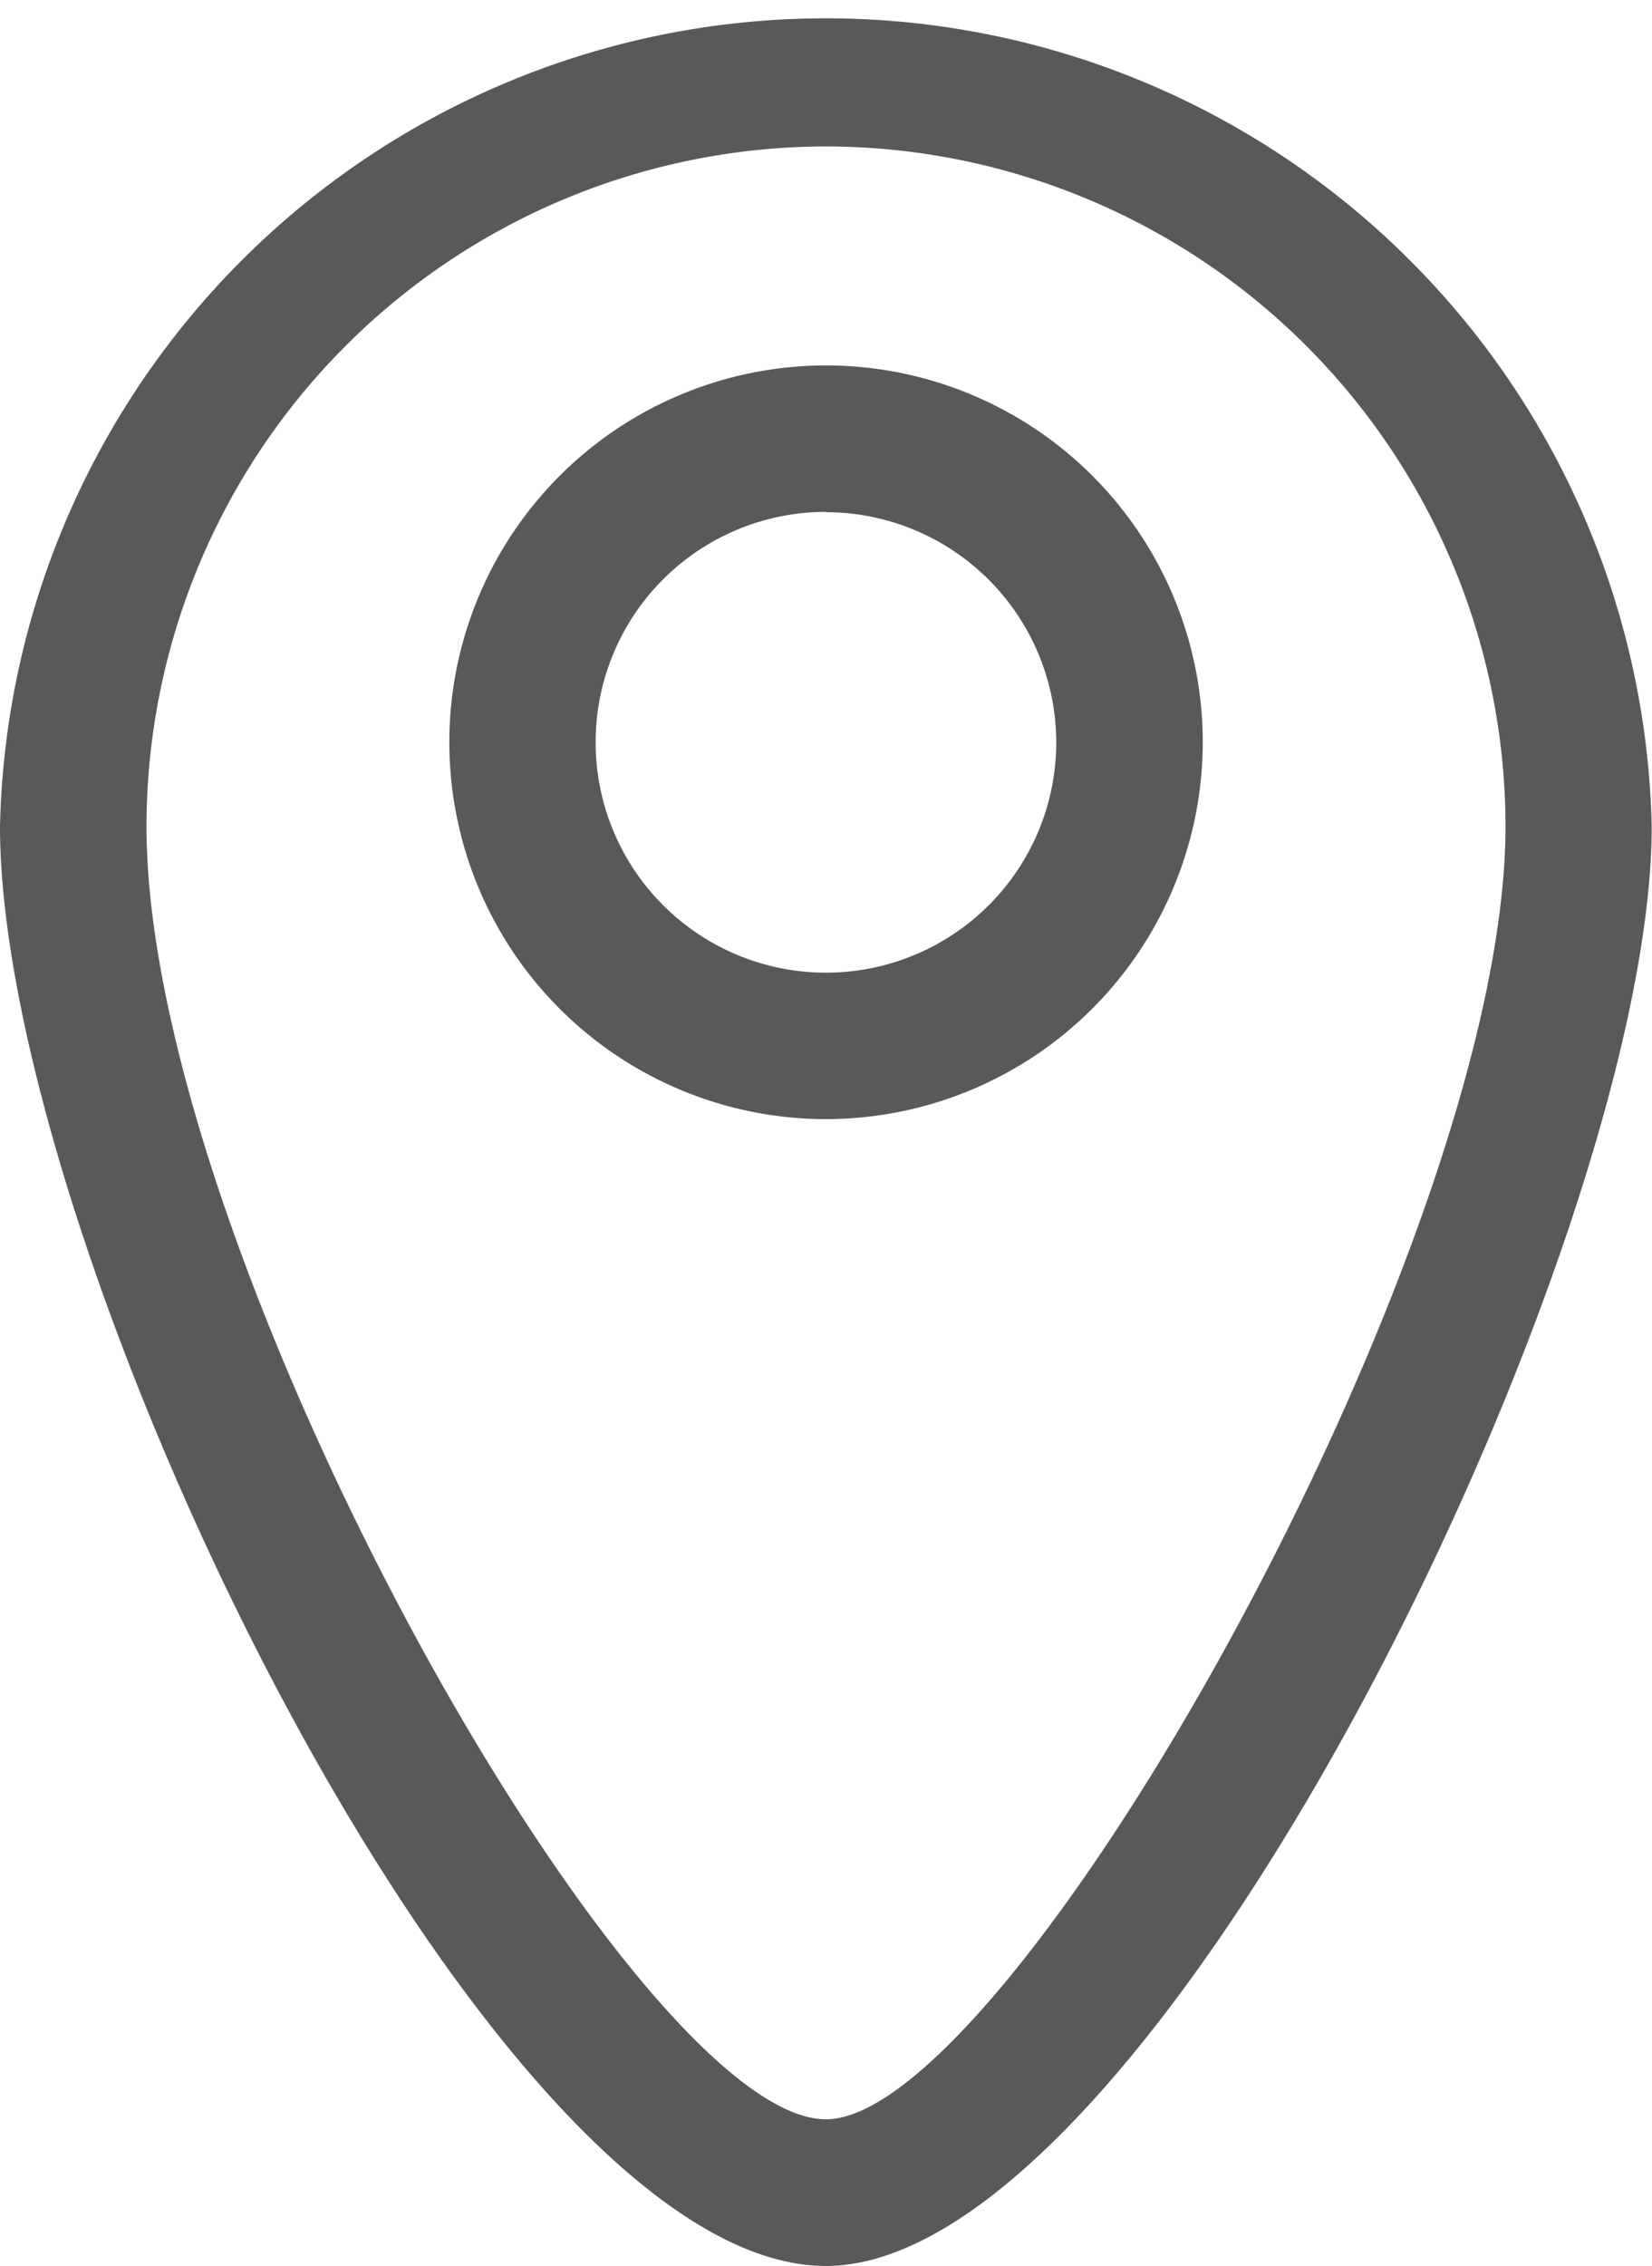
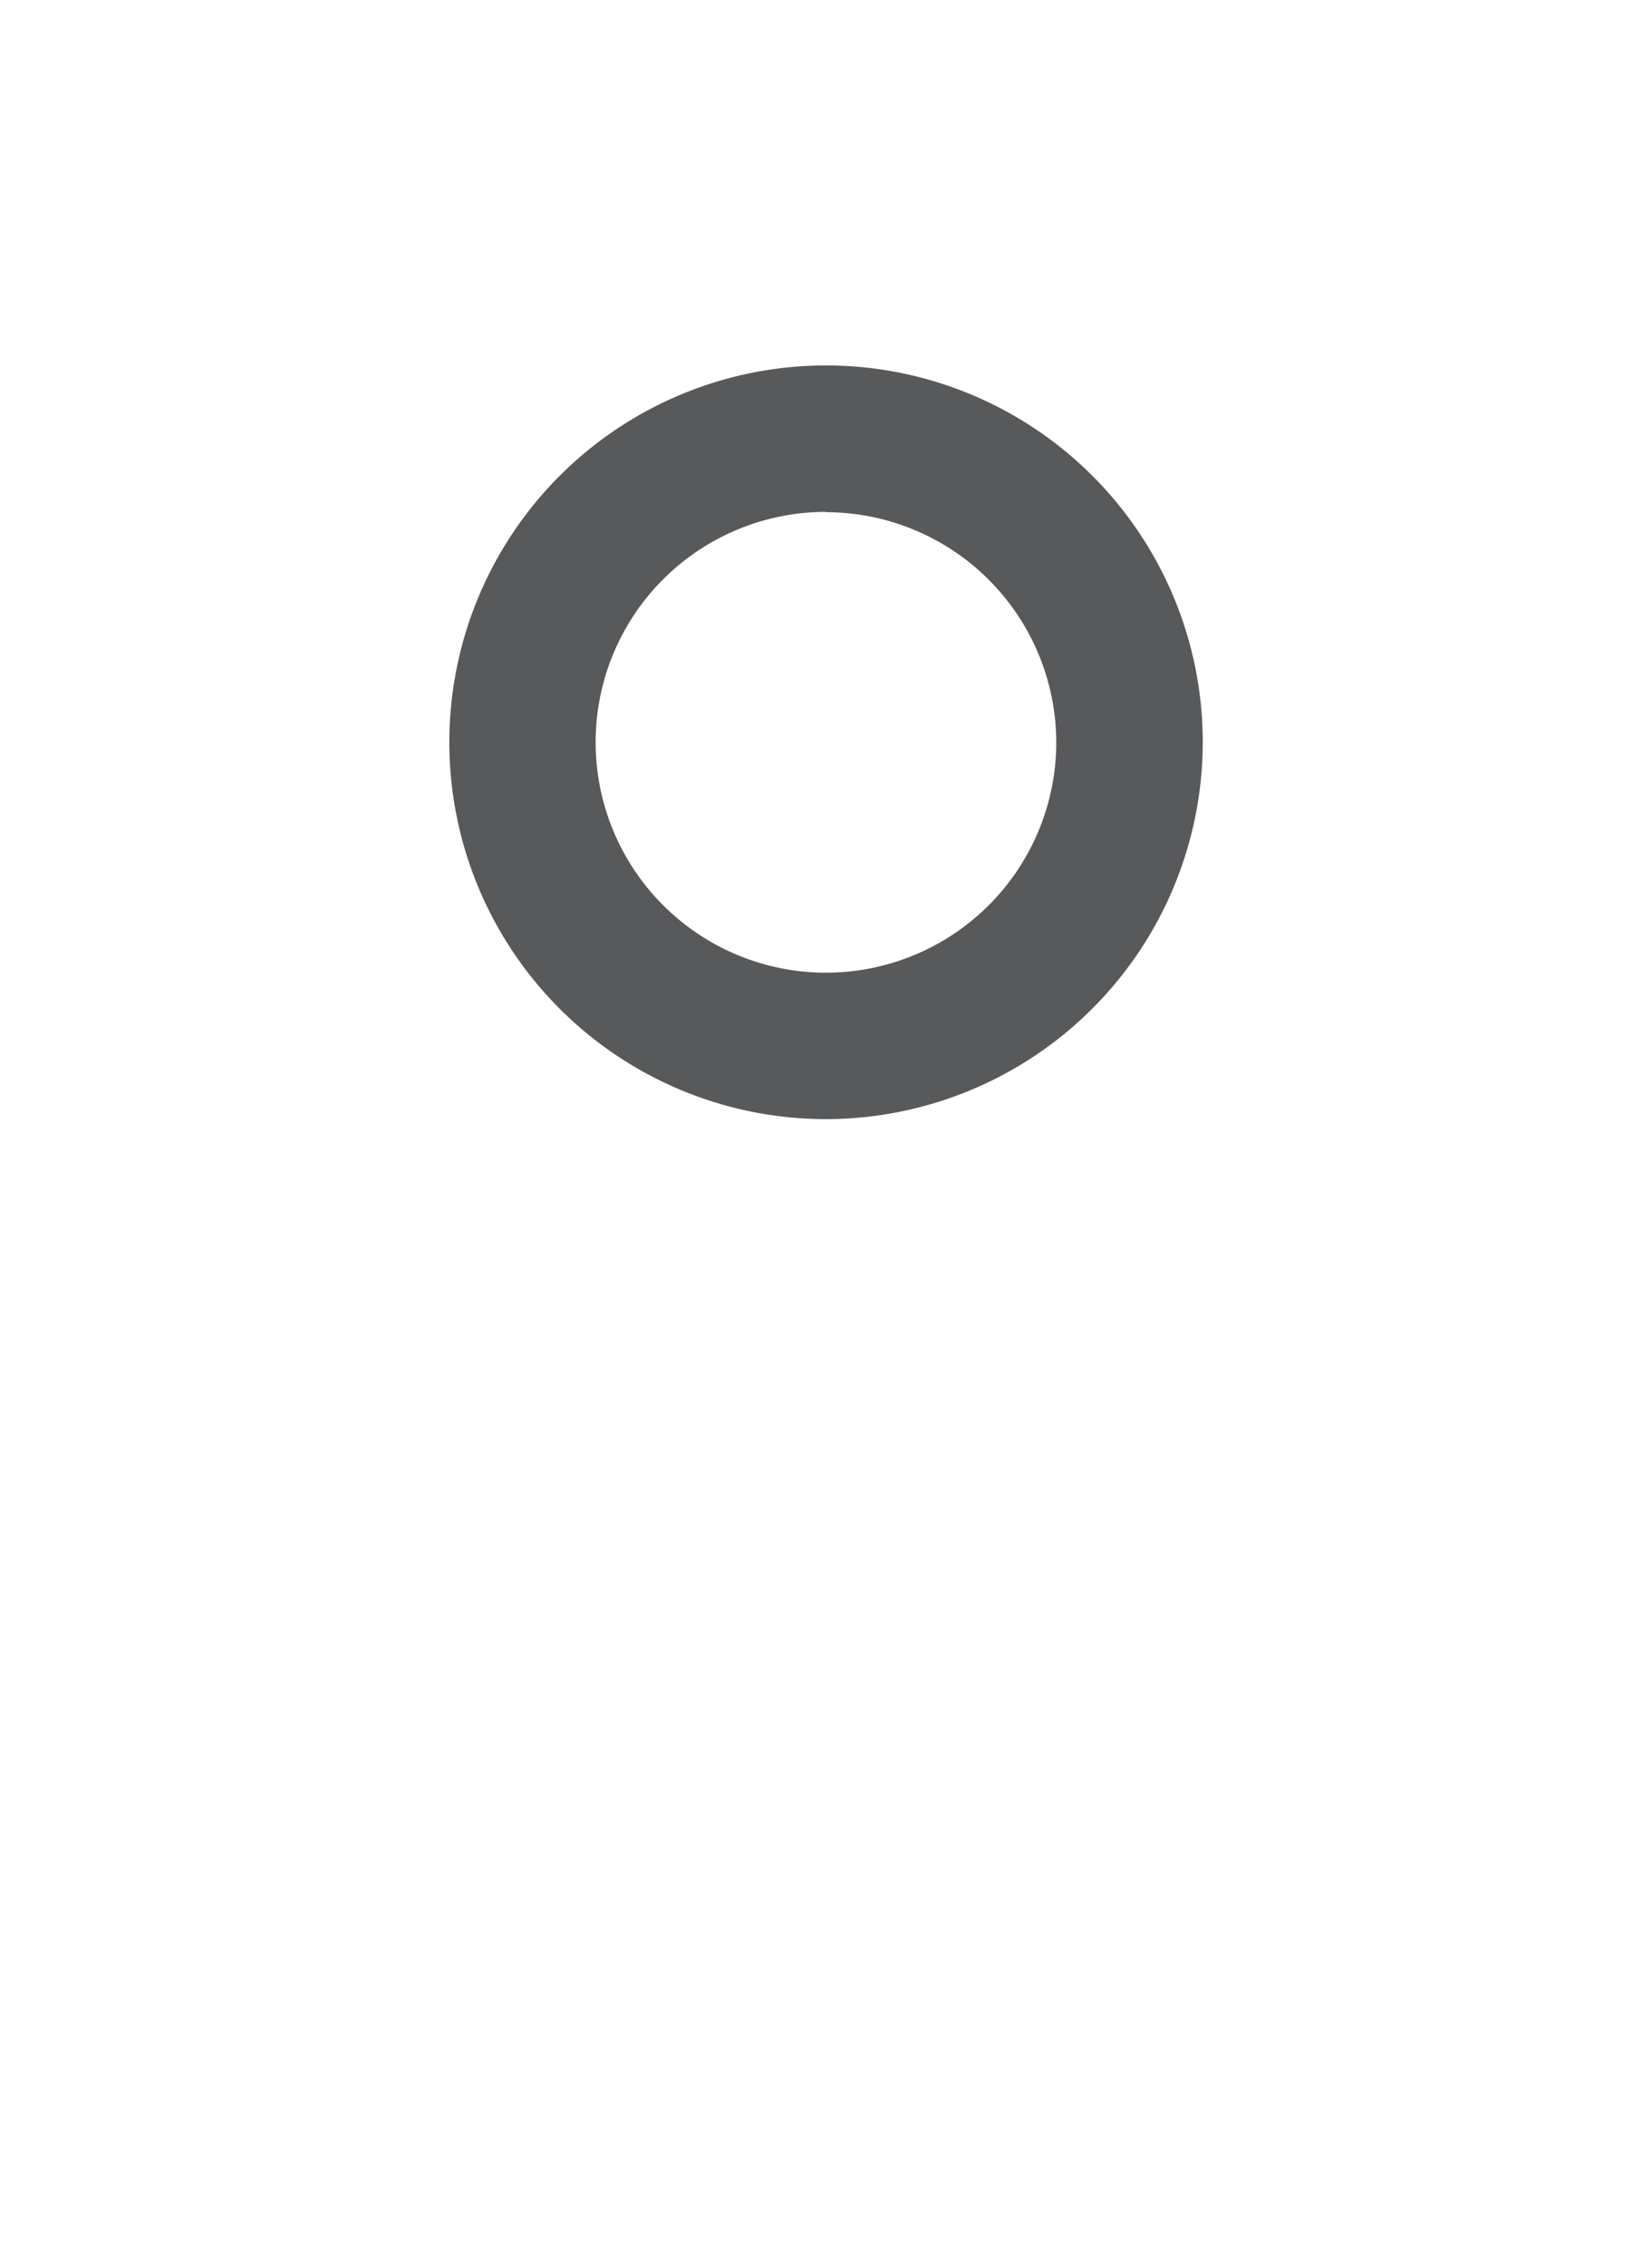
<svg xmlns="http://www.w3.org/2000/svg" width="16.103" height="22.08" viewBox="0 0 16.103 22.08">
  <g id="ic-location" transform="translate(-631.457 -682.809)">
-     <path id="路径_31" data-name="路径 31" d="M639.508,704.889c-3.287,0-8.051-9.851-8.051-14.029a8.052,8.052,0,0,1,16.1,0C647.56,694.929,642.709,704.889,639.508,704.889Zm0-20.653a6.631,6.631,0,0,0-6.623,6.624c0,4.2,4.753,12.6,6.623,12.6,1.8,0,6.624-8.5,6.624-12.6A6.632,6.632,0,0,0,639.508,684.236Z" fill="#58595b" />
-     <path id="路径_32" data-name="路径 32" d="M639.508,693.714a3.672,3.672,0,1,1,3.673-3.672A3.676,3.676,0,0,1,639.508,693.714Zm0-5.917a2.245,2.245,0,1,0,2.245,2.245A2.247,2.247,0,0,0,639.508,687.8Z" fill="#58595b" />
+     <path id="路径_32" data-name="路径 32" d="M639.508,693.714a3.672,3.672,0,1,1,3.673-3.672A3.676,3.676,0,0,1,639.508,693.714Zm0-5.917a2.245,2.245,0,1,0,2.245,2.245A2.247,2.247,0,0,0,639.508,687.8" fill="#58595b" />
  </g>
</svg>